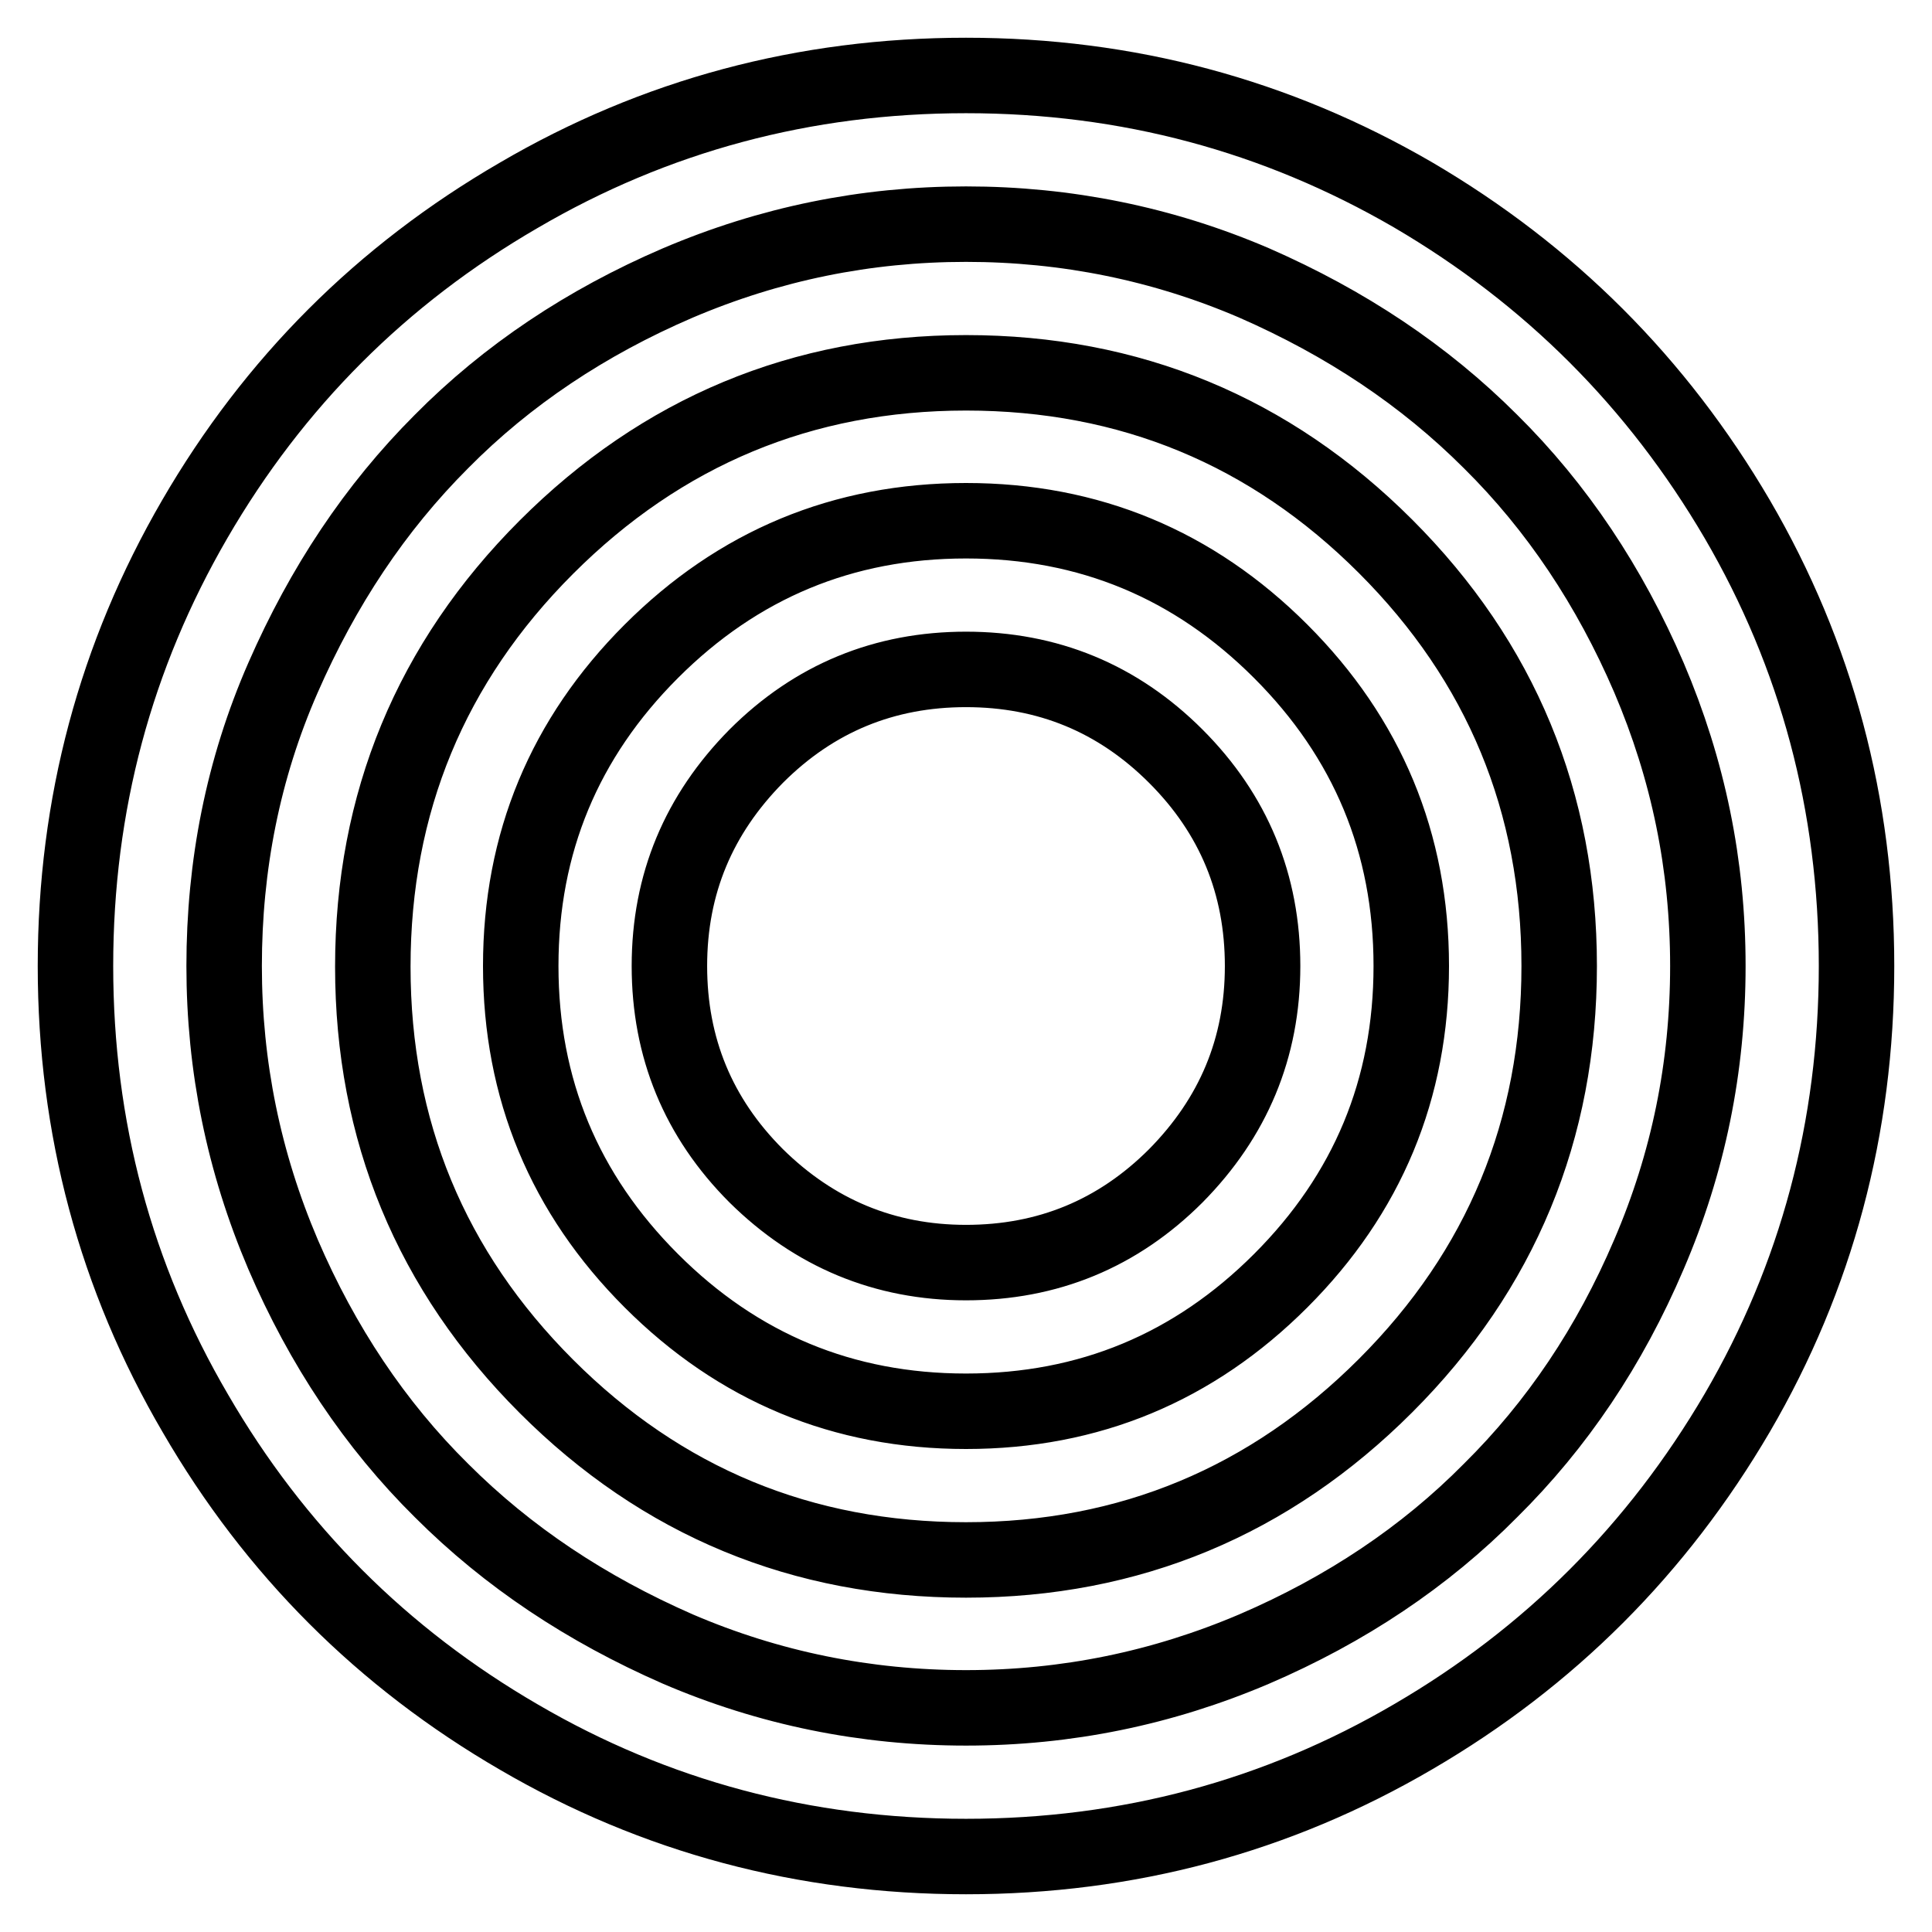
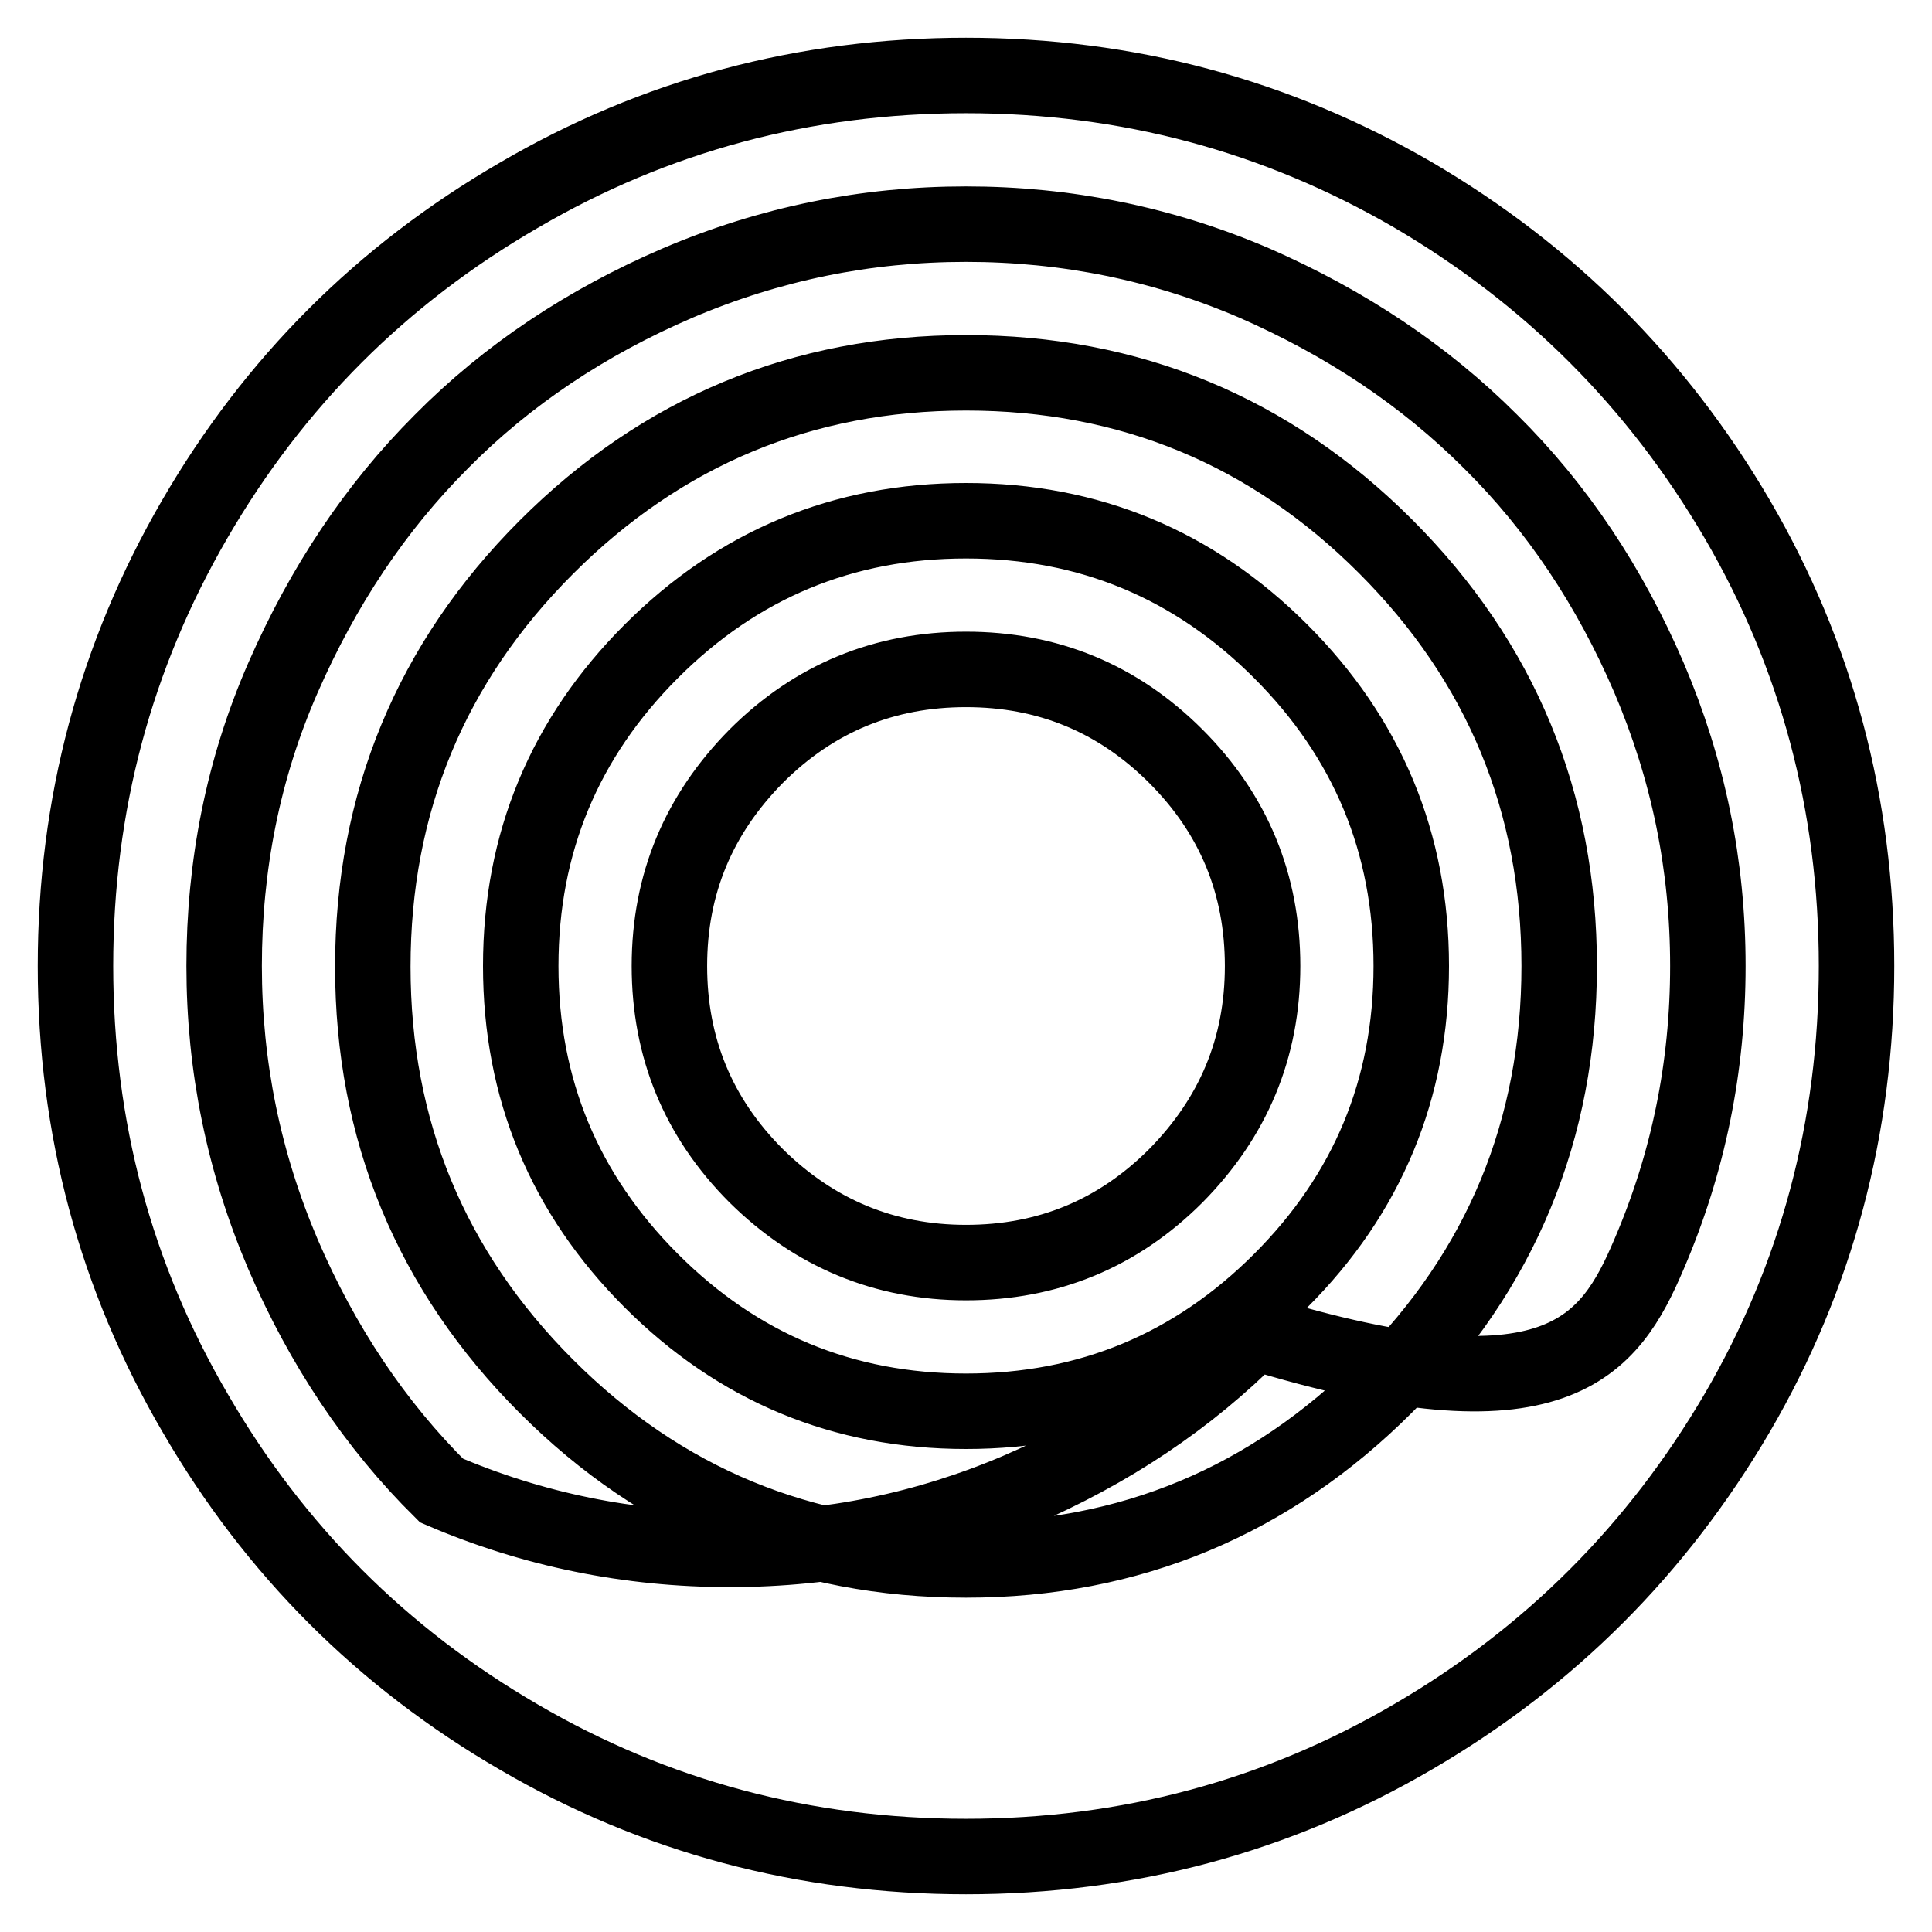
<svg xmlns="http://www.w3.org/2000/svg" version="1.1" x="0px" y="0px" viewBox="0 0 256 256" enable-background="new 0 0 256 256" xml:space="preserve">
  <g>
-     <path stroke-width="10" fill-opacity="0" stroke="#000000" d="M230.2,68.8C240.7,86.8,246,106.6,246,128c0,21.4-5.3,41.2-15.8,59.2c-10.6,18.1-24.9,32.4-42.9,42.9 C169.2,240.7,149.4,246,128,246c-21.4,0-41.2-5.3-59.2-15.8c-18.1-10.5-32.4-24.8-42.9-42.9C15.3,169.2,10,149.4,10,128 c0-21.4,5.3-41.1,15.8-59.2c10.5-18.1,24.8-32.4,42.9-42.9C86.8,15.3,106.6,10,128,10c21.4,0,41.1,5.3,59.2,15.8 C205.3,36.4,219.6,50.7,230.2,68.8z M218.5,166.2c5.2-12.1,7.8-24.8,7.8-38.2s-2.6-26-7.8-38.2c-5.2-12.1-12.2-22.6-21-31.3 c-8.8-8.8-19.2-15.7-31.3-21c-12.1-5.2-24.9-7.8-38.2-7.8c-13.3,0-26,2.6-38.2,7.8c-12.1,5.2-22.6,12.2-31.3,21 c-8.8,8.8-15.7,19.2-21,31.3c-5.3,12.1-7.8,24.9-7.8,38.2c0,13.3,2.6,26,7.8,38.2c5.2,12.1,12.2,22.6,21,31.3 c8.8,8.8,19.2,15.7,31.3,21c12.1,5.2,24.9,7.8,38.2,7.8c13.3,0,26-2.6,38.2-7.8c12.1-5.2,22.6-12.2,31.3-21 C206.3,188.8,213.3,178.4,218.5,166.2z M183.6,72.4c15.3,15.3,23,33.9,23,55.6c0,21.7-7.7,40.3-23,55.6s-33.9,23.1-55.6,23.1 c-21.7,0-40.3-7.7-55.6-23s-23-33.9-23-55.6c0-21.7,7.7-40.3,23-55.6s33.9-23.1,55.6-23.1C149.7,49.4,168.3,57.1,183.6,72.4z  M169.7,169.7c11.5-11.5,17.3-25.4,17.3-41.7c0-16.3-5.8-30.2-17.3-41.7C158.2,74.8,144.3,69,128,69c-16.3,0-30.2,5.8-41.7,17.3 C74.8,97.8,69,111.7,69,128c0,16.3,5.8,30.2,17.3,41.7C97.8,181.2,111.7,187,128,187C144.3,187,158.2,181.2,169.7,169.7z  M155.8,100.2c7.7,7.7,11.5,17,11.5,27.8c0,10.9-3.9,20.1-11.5,27.8c-7.7,7.7-17,11.5-27.8,11.5s-20.1-3.9-27.8-11.5 c-7.7-7.7-11.5-17-11.5-27.8c0-10.9,3.9-20.1,11.5-27.8c7.7-7.7,17-11.5,27.8-11.5S148.1,92.5,155.8,100.2z" />
+     <path stroke-width="10" fill-opacity="0" stroke="#000000" d="M230.2,68.8C240.7,86.8,246,106.6,246,128c0,21.4-5.3,41.2-15.8,59.2c-10.6,18.1-24.9,32.4-42.9,42.9 C169.2,240.7,149.4,246,128,246c-21.4,0-41.2-5.3-59.2-15.8c-18.1-10.5-32.4-24.8-42.9-42.9C15.3,169.2,10,149.4,10,128 c0-21.4,5.3-41.1,15.8-59.2c10.5-18.1,24.8-32.4,42.9-42.9C86.8,15.3,106.6,10,128,10c21.4,0,41.1,5.3,59.2,15.8 C205.3,36.4,219.6,50.7,230.2,68.8z M218.5,166.2c5.2-12.1,7.8-24.8,7.8-38.2s-2.6-26-7.8-38.2c-5.2-12.1-12.2-22.6-21-31.3 c-8.8-8.8-19.2-15.7-31.3-21c-12.1-5.2-24.9-7.8-38.2-7.8c-13.3,0-26,2.6-38.2,7.8c-12.1,5.2-22.6,12.2-31.3,21 c-8.8,8.8-15.7,19.2-21,31.3c-5.3,12.1-7.8,24.9-7.8,38.2c0,13.3,2.6,26,7.8,38.2c5.2,12.1,12.2,22.6,21,31.3 c12.1,5.2,24.9,7.8,38.2,7.8c13.3,0,26-2.6,38.2-7.8c12.1-5.2,22.6-12.2,31.3-21 C206.3,188.8,213.3,178.4,218.5,166.2z M183.6,72.4c15.3,15.3,23,33.9,23,55.6c0,21.7-7.7,40.3-23,55.6s-33.9,23.1-55.6,23.1 c-21.7,0-40.3-7.7-55.6-23s-23-33.9-23-55.6c0-21.7,7.7-40.3,23-55.6s33.9-23.1,55.6-23.1C149.7,49.4,168.3,57.1,183.6,72.4z  M169.7,169.7c11.5-11.5,17.3-25.4,17.3-41.7c0-16.3-5.8-30.2-17.3-41.7C158.2,74.8,144.3,69,128,69c-16.3,0-30.2,5.8-41.7,17.3 C74.8,97.8,69,111.7,69,128c0,16.3,5.8,30.2,17.3,41.7C97.8,181.2,111.7,187,128,187C144.3,187,158.2,181.2,169.7,169.7z  M155.8,100.2c7.7,7.7,11.5,17,11.5,27.8c0,10.9-3.9,20.1-11.5,27.8c-7.7,7.7-17,11.5-27.8,11.5s-20.1-3.9-27.8-11.5 c-7.7-7.7-11.5-17-11.5-27.8c0-10.9,3.9-20.1,11.5-27.8c7.7-7.7,17-11.5,27.8-11.5S148.1,92.5,155.8,100.2z" />
  </g>
</svg>